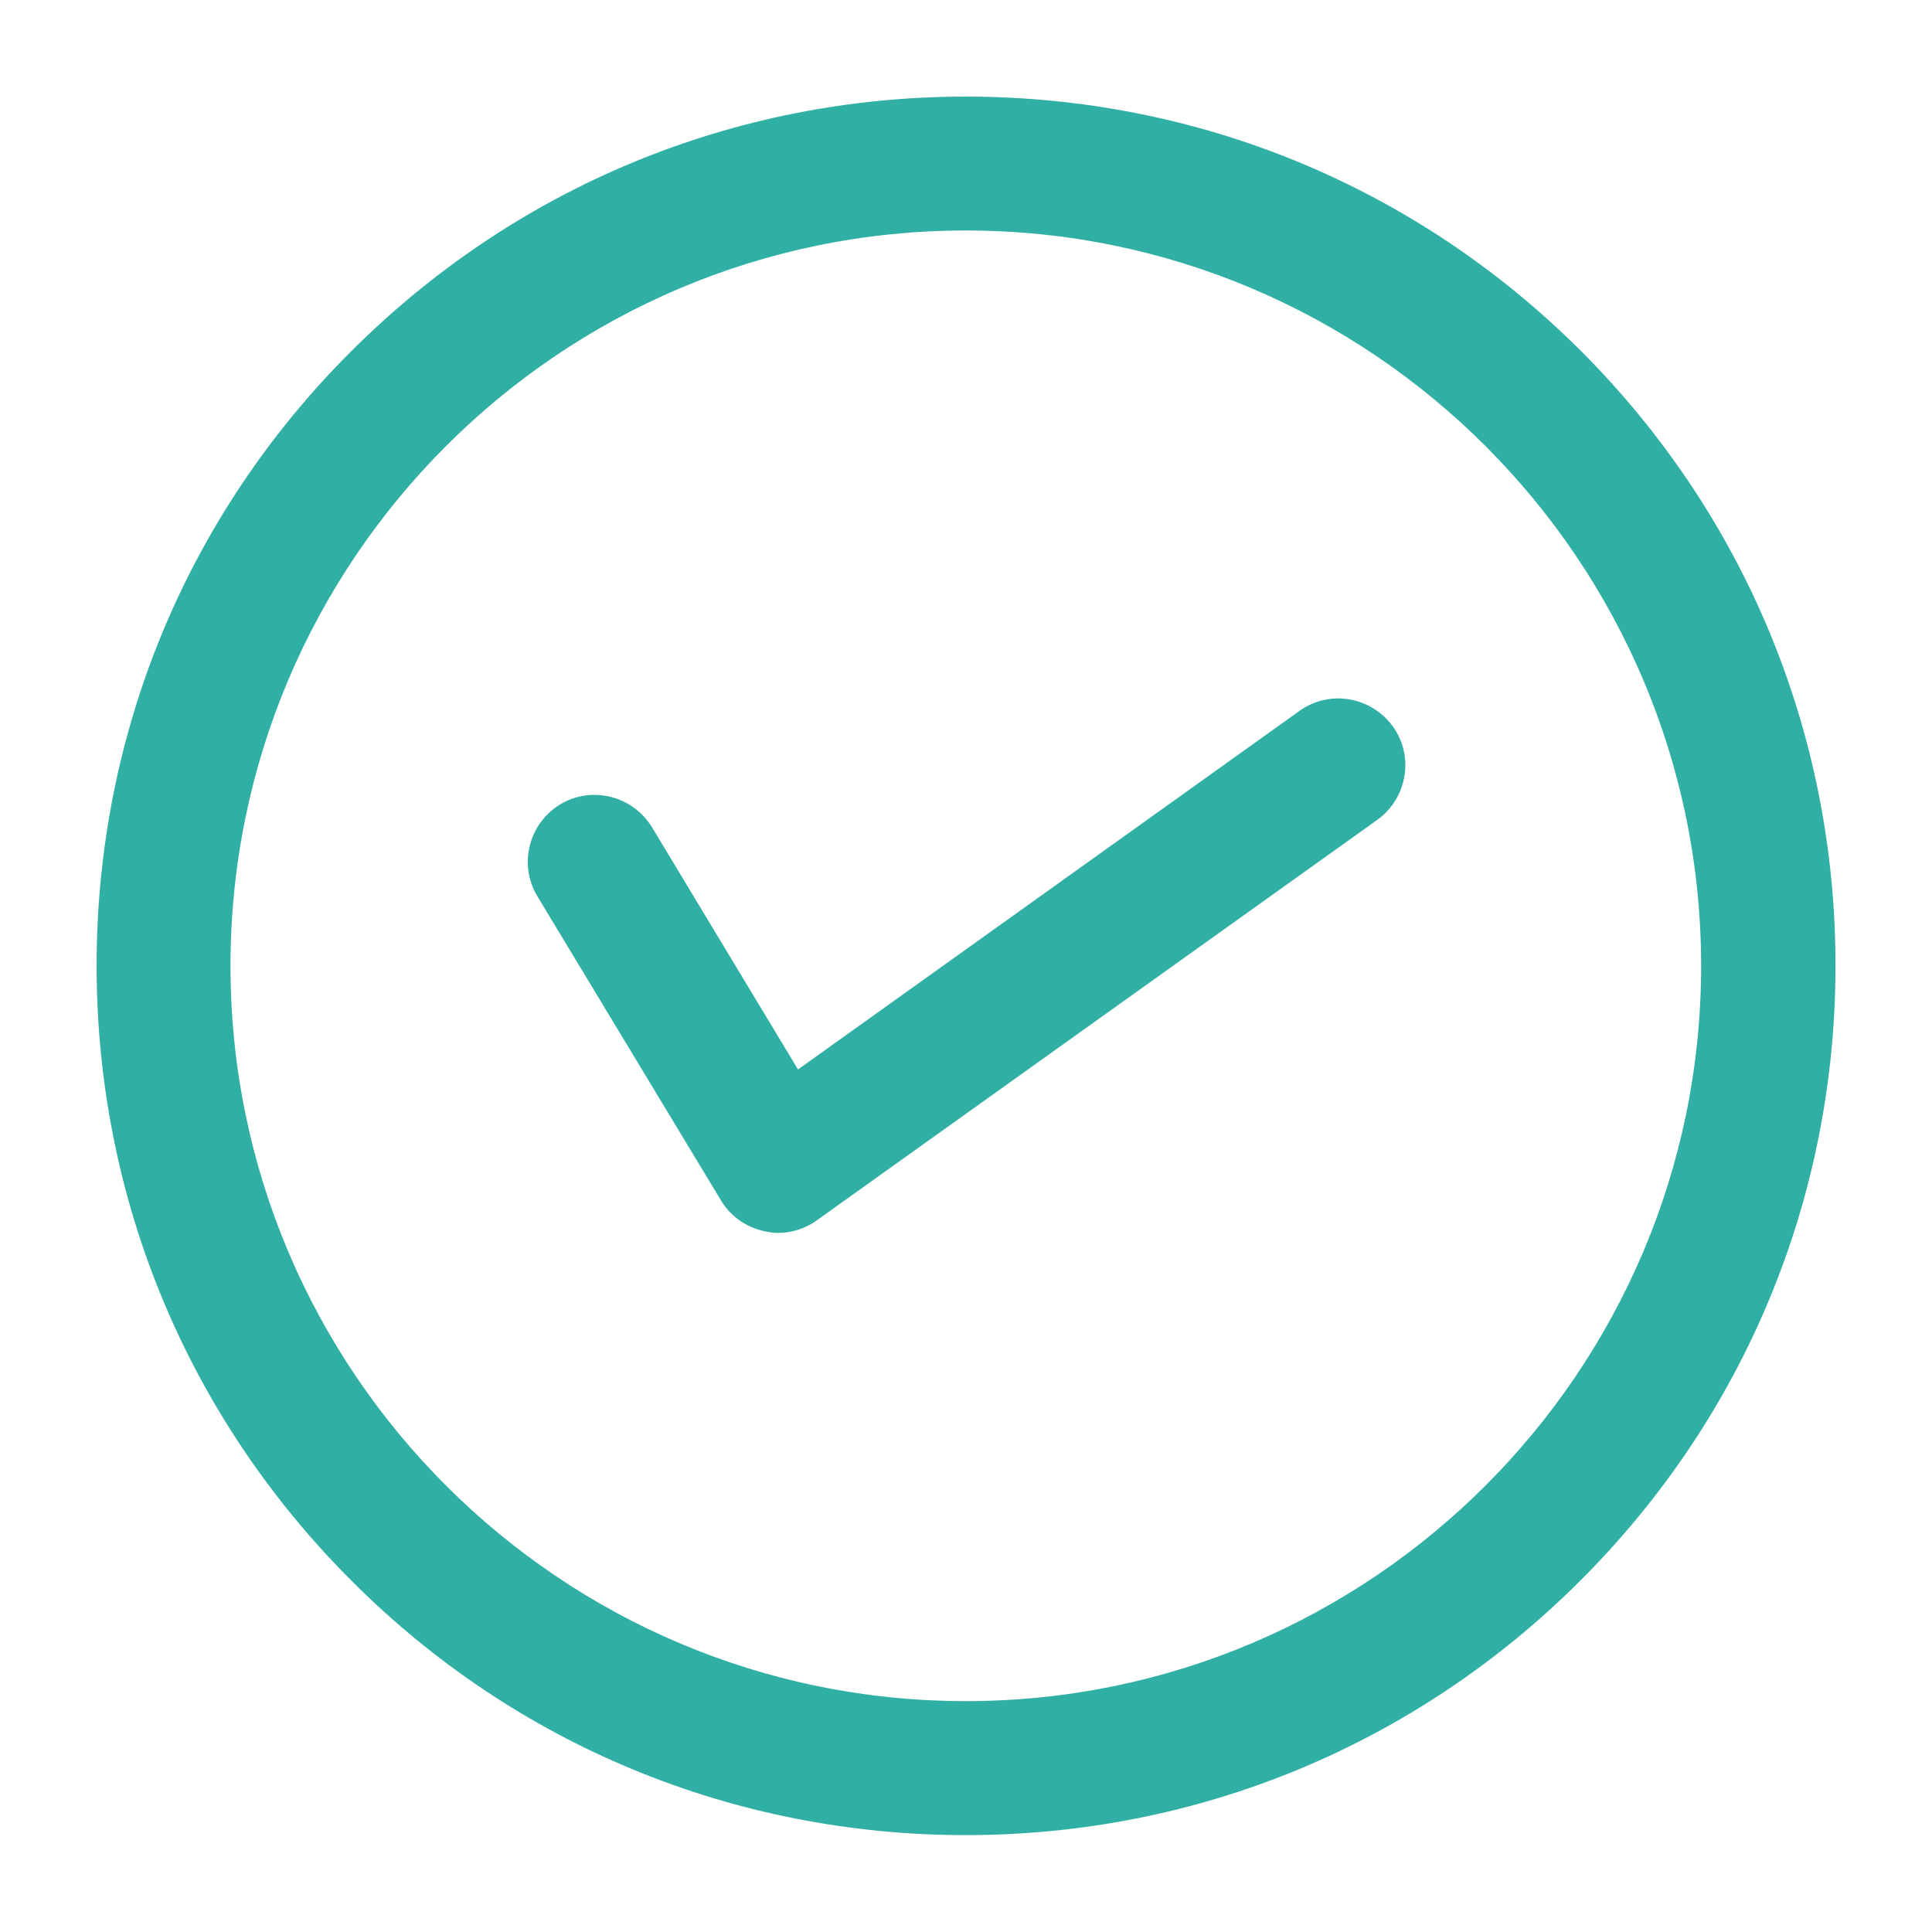
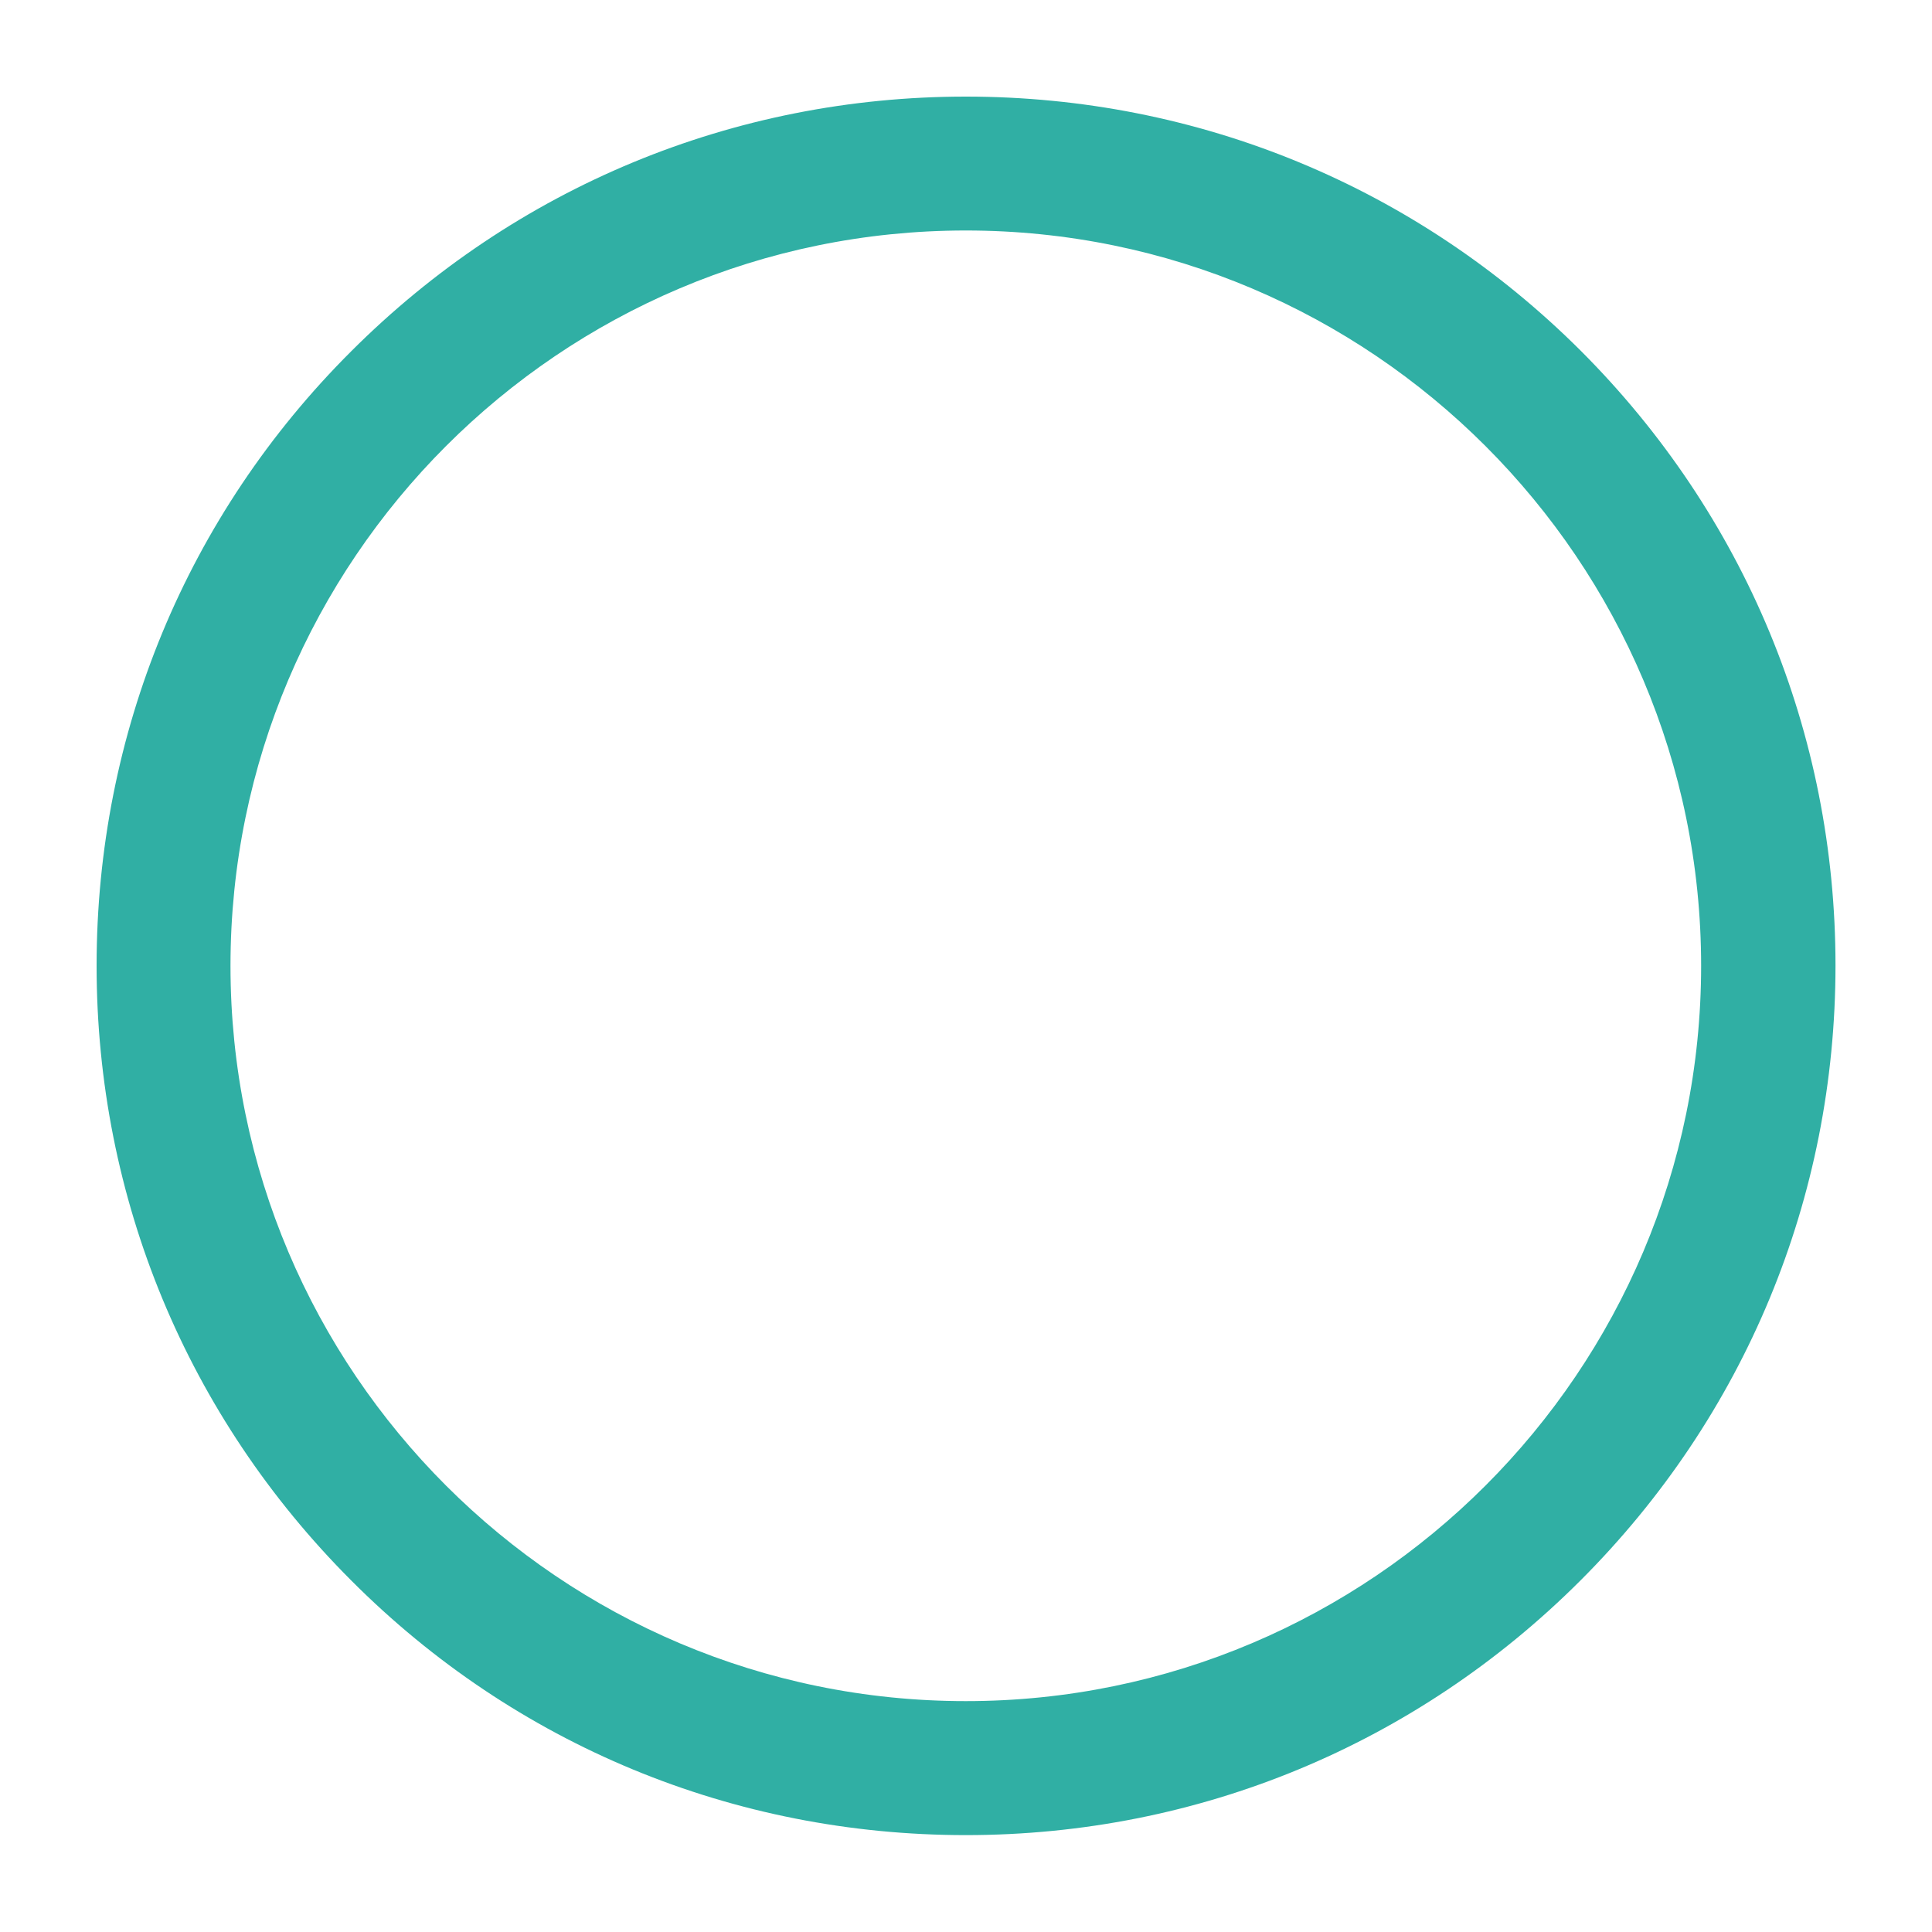
<svg xmlns="http://www.w3.org/2000/svg" width="20" height="20" viewBox="0 0 20 20" fill="none">
-   <path d="M7.462 12.424C7.56 12.591 7.727 12.706 7.915 12.746C7.959 12.755 8.008 12.763 8.053 12.763C8.196 12.763 8.339 12.718 8.457 12.632L14.259 8.486C14.569 8.261 14.642 7.829 14.418 7.519C14.193 7.21 13.761 7.136 13.451 7.36L8.261 11.071L6.749 8.563C6.549 8.237 6.125 8.131 5.799 8.327C5.472 8.526 5.366 8.951 5.562 9.277L7.462 12.424Z" fill="#30AFA4" />
  <path d="M9.998 18.997C12.404 18.997 14.663 18.059 16.363 16.359C18.063 14.659 19.001 12.4 19.001 9.994C19.001 7.589 18.063 5.33 16.363 3.63C14.663 1.934 12.404 1 9.998 1C7.593 1 5.334 1.938 3.634 3.638C1.934 5.334 1 7.593 1 9.998C1 12.404 1.938 14.663 3.638 16.363C5.334 18.063 7.593 18.997 9.998 18.997ZM9.998 2.386C14.198 2.386 17.61 5.803 17.61 9.998C17.61 14.194 14.198 17.61 9.998 17.61C5.799 17.61 2.386 14.198 2.386 9.998C2.386 5.799 5.799 2.386 9.998 2.386Z" fill="#30AFA4" />
</svg>